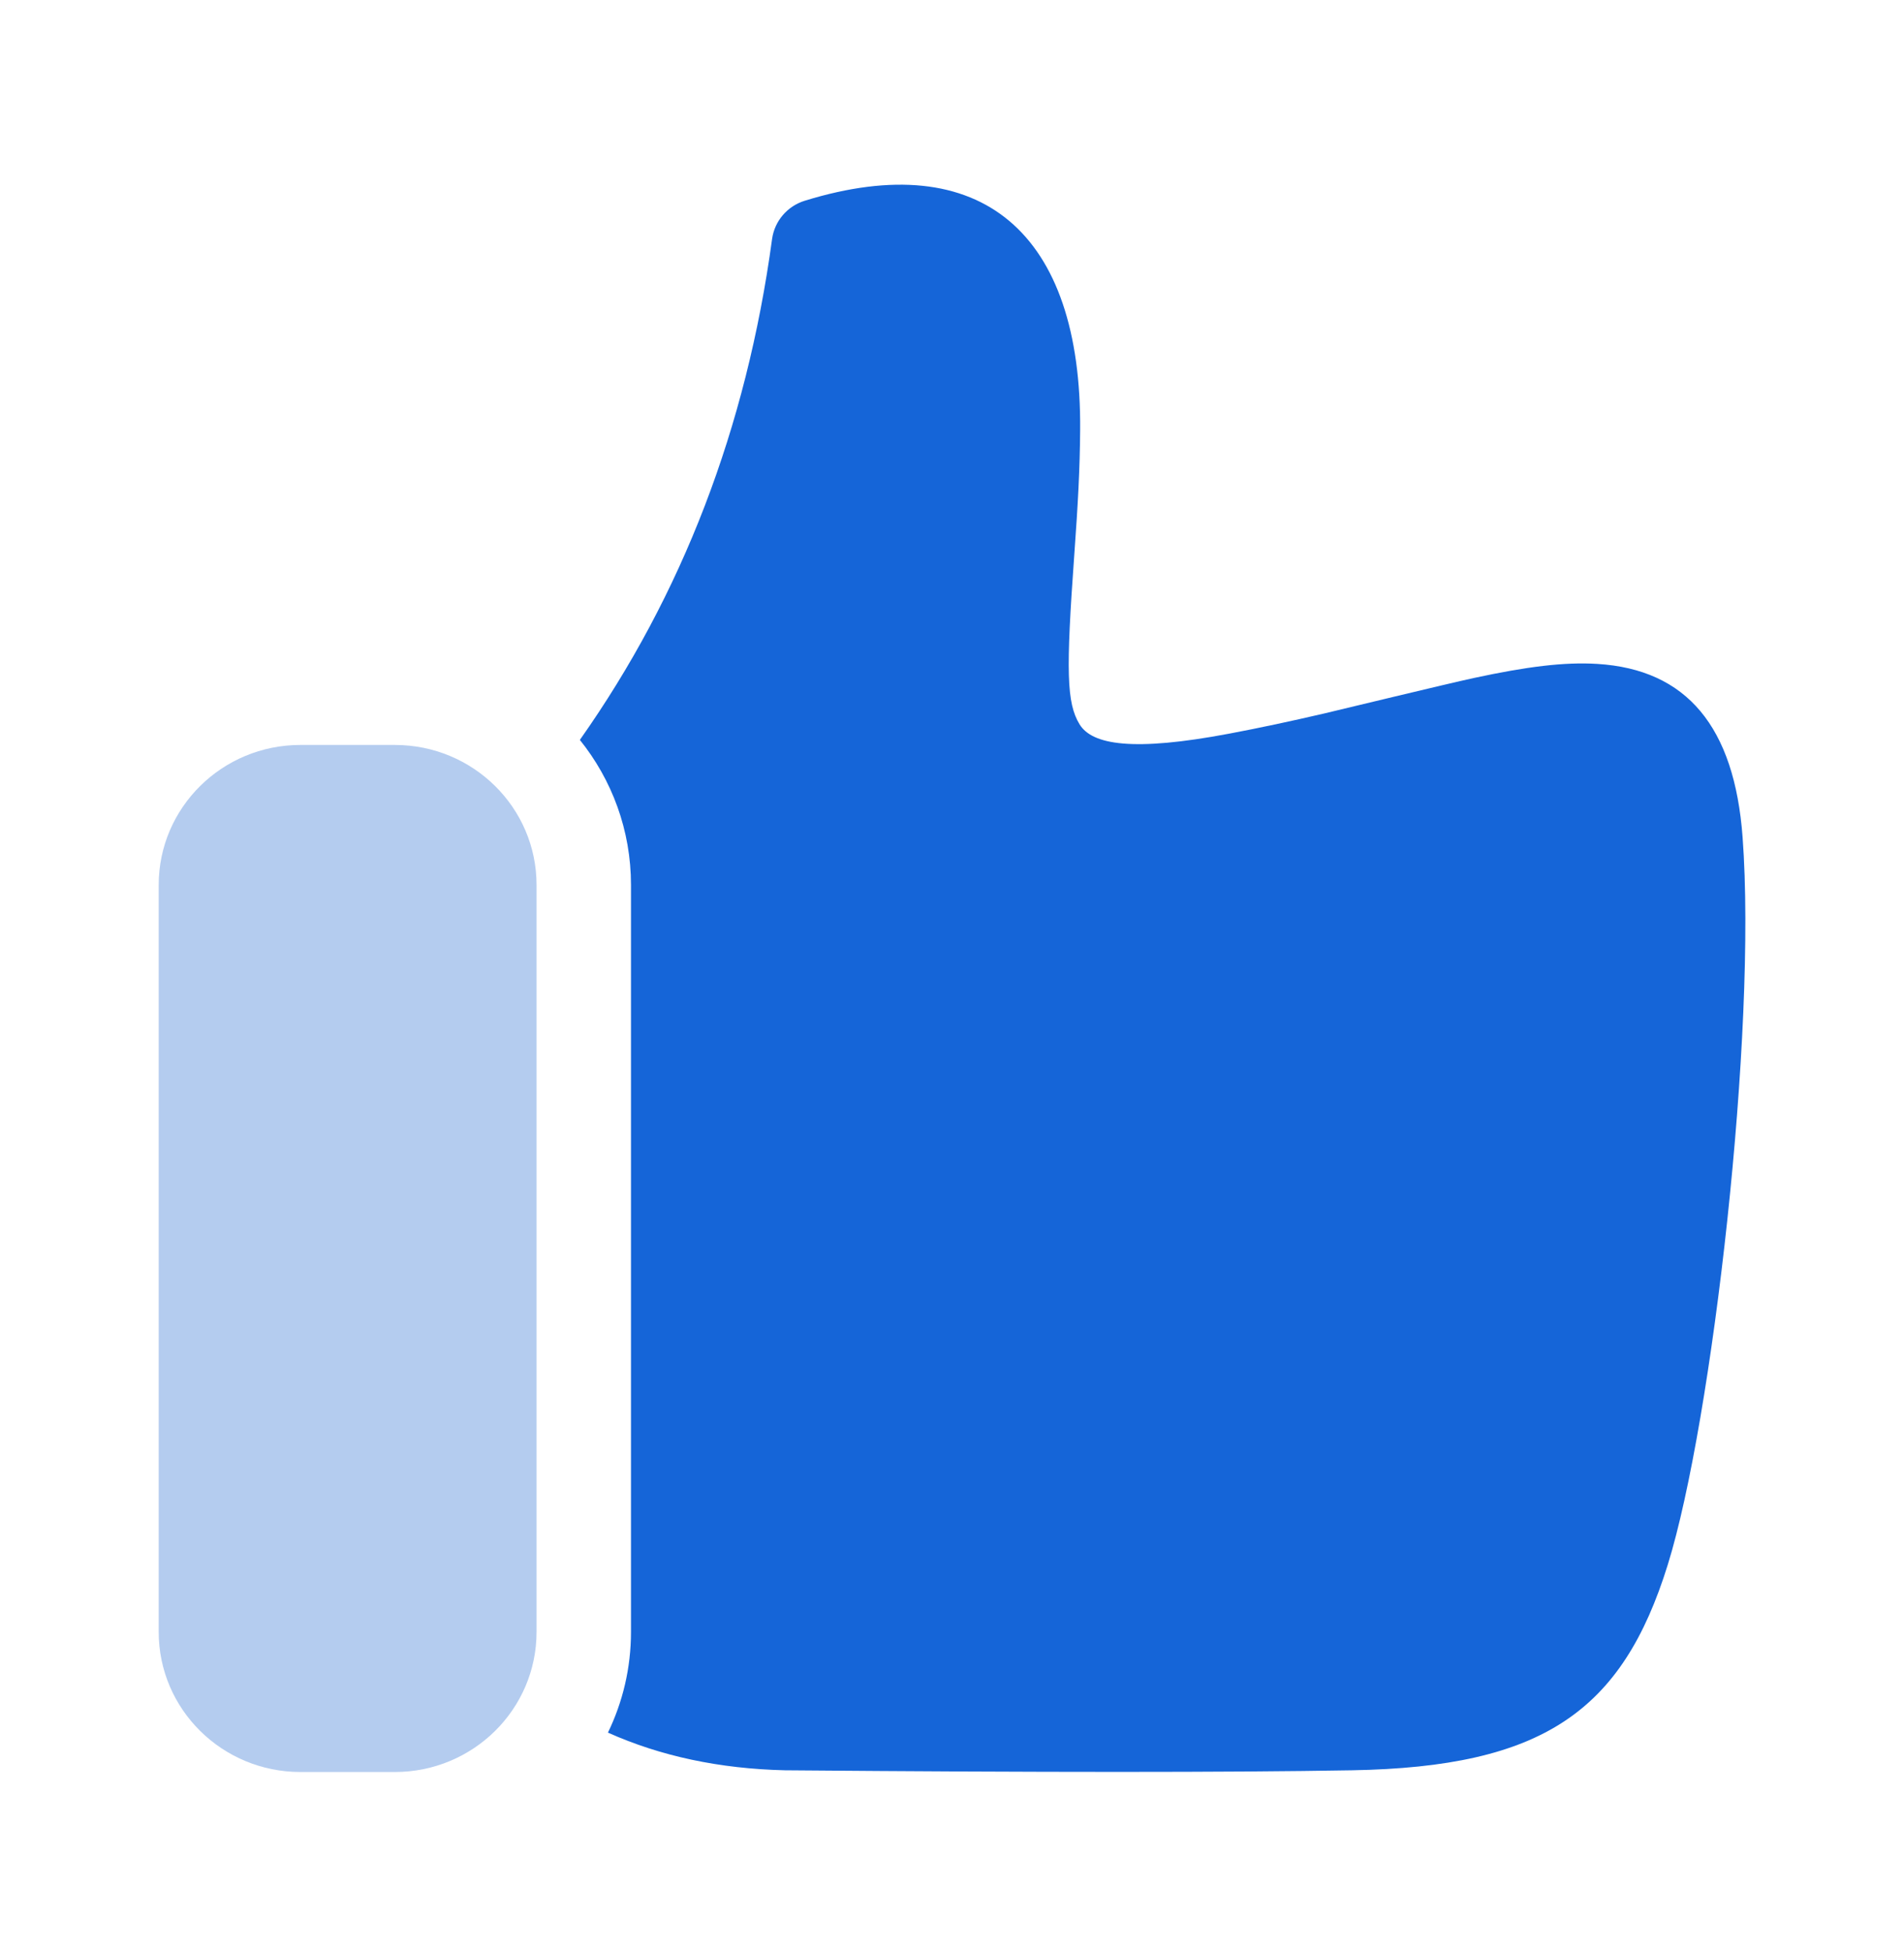
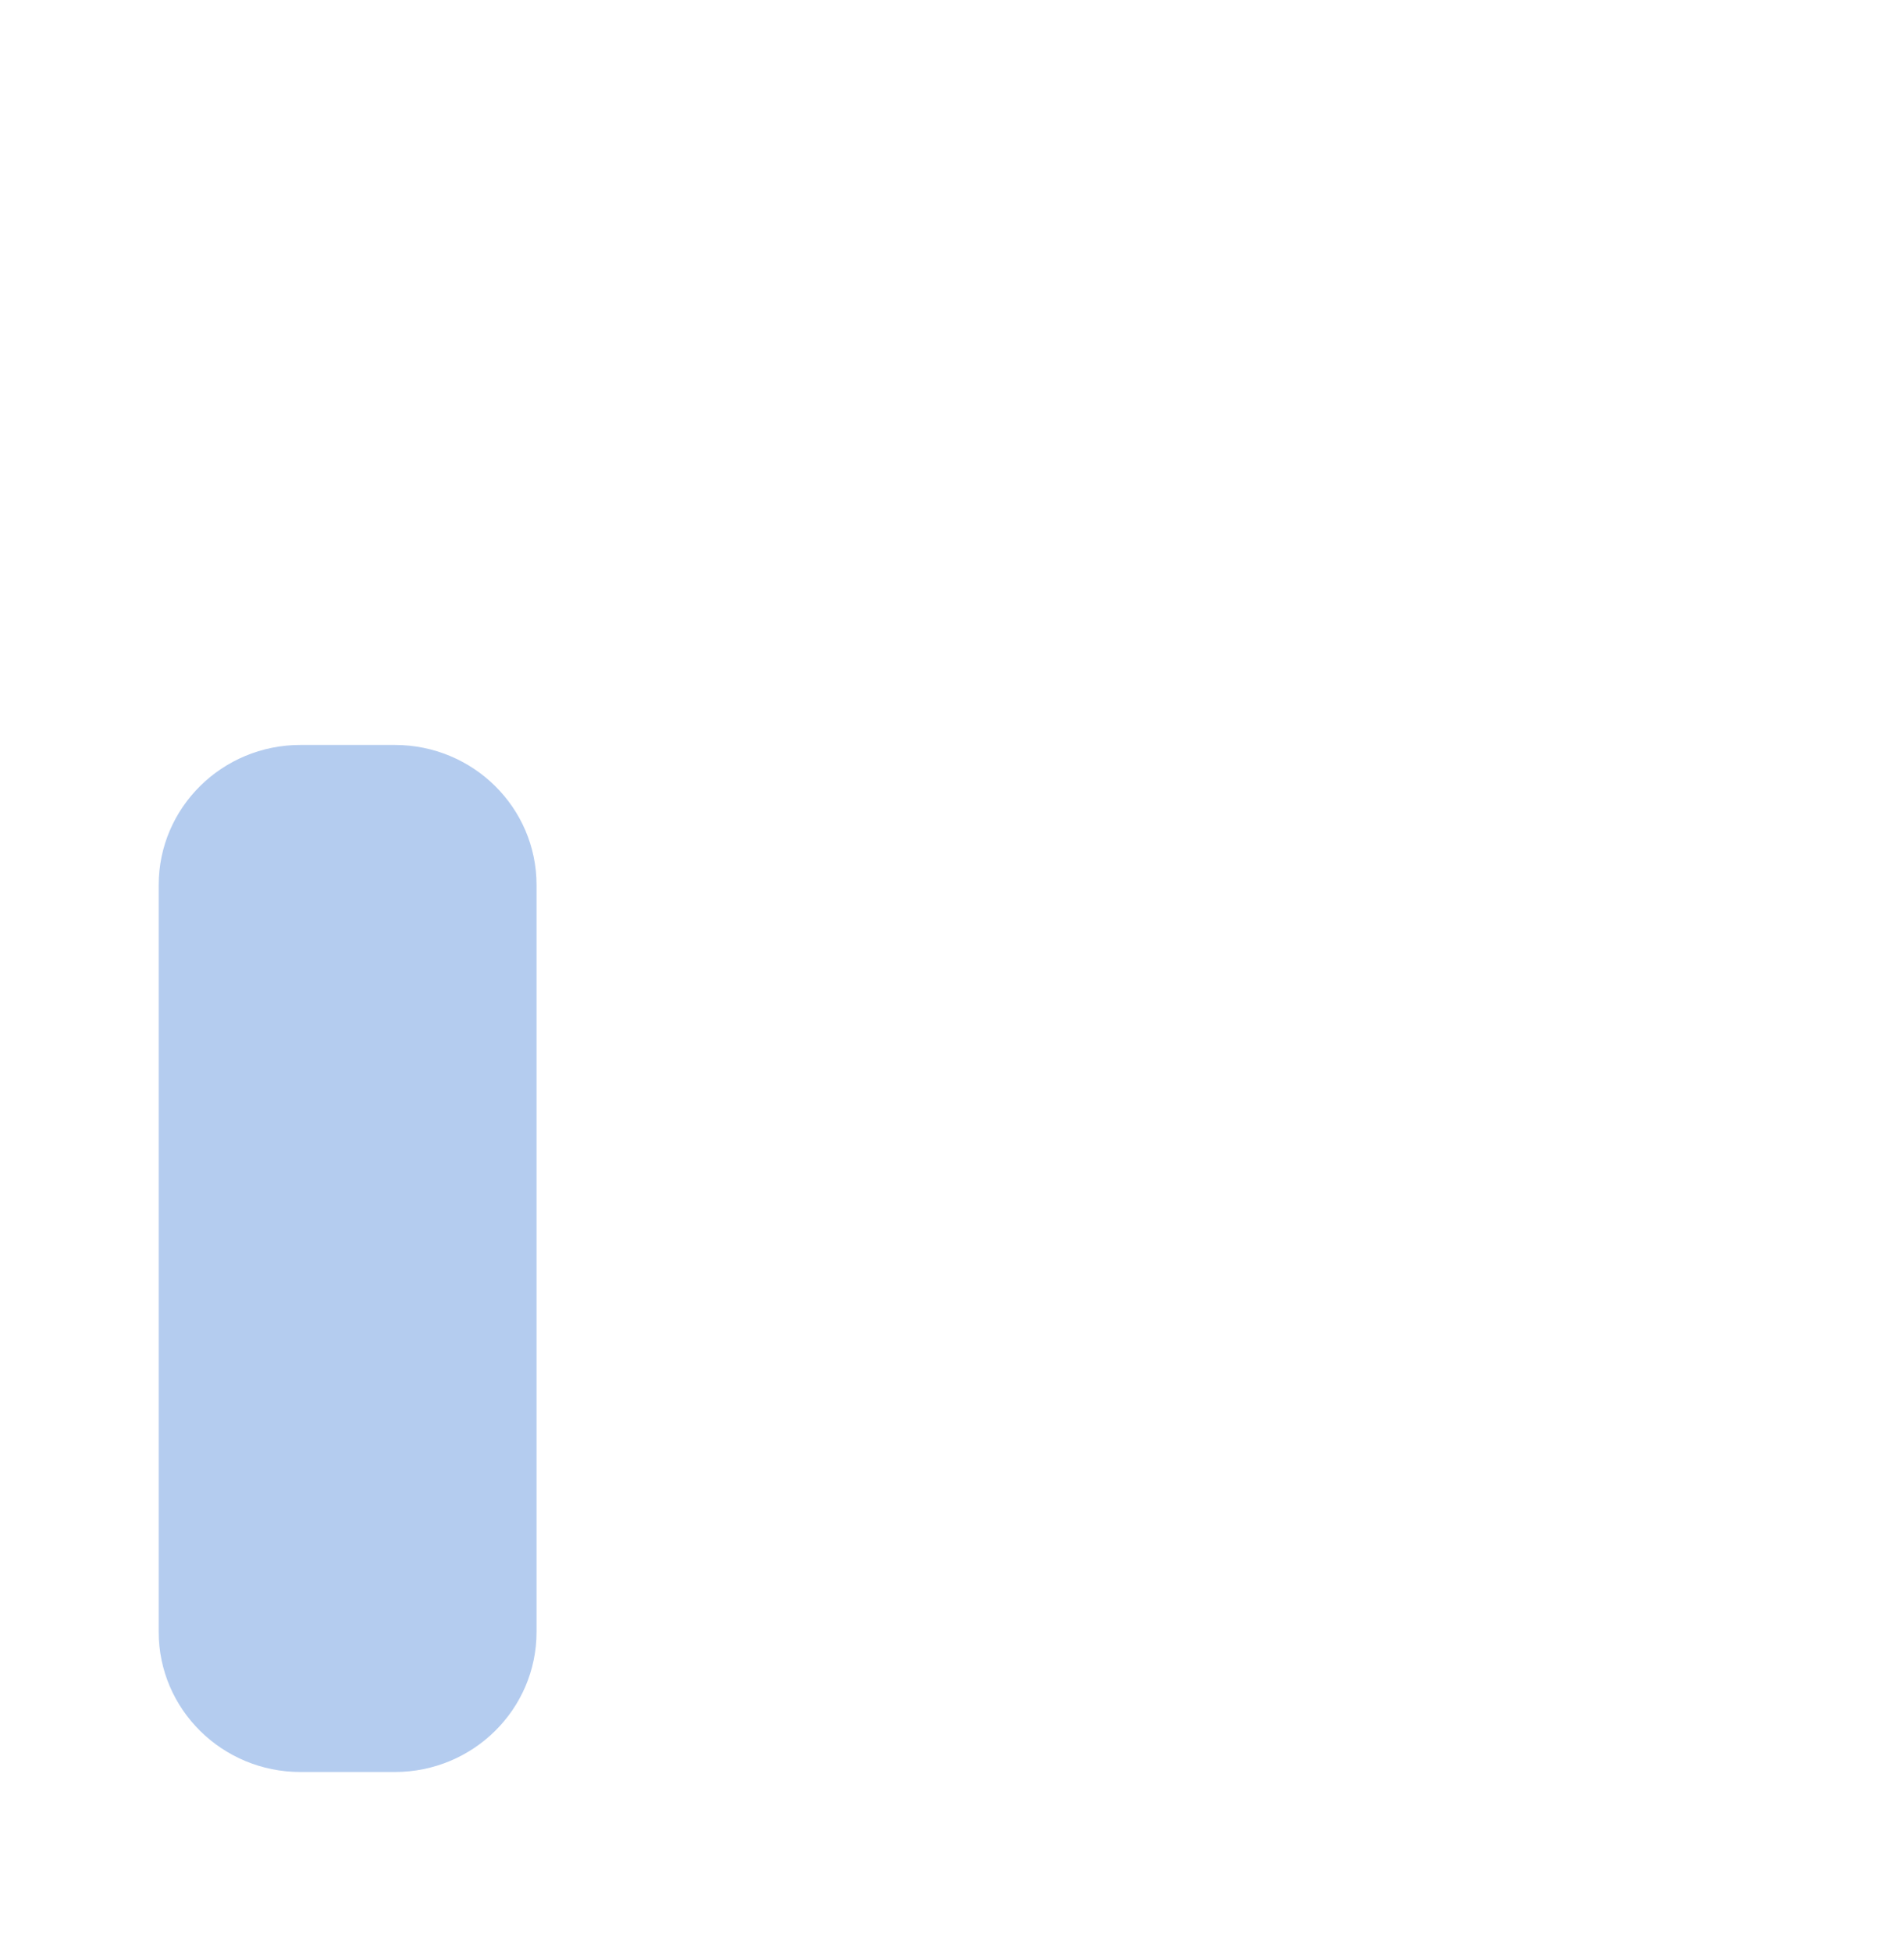
<svg xmlns="http://www.w3.org/2000/svg" width="40" height="41" viewBox="0 0 40 41" fill="none">
-   <path fill-rule="evenodd" clip-rule="evenodd" d="M12.182 15.538C14.336 12.486 15.681 8.984 16.22 5.02C16.272 4.642 16.54 4.328 16.908 4.215C20.618 3.07 22.727 4.889 22.692 9.036C22.686 9.841 22.648 10.556 22.569 11.651C22.392 14.095 22.406 14.762 22.68 15.211C22.944 15.642 23.801 15.789 25.827 15.406C26.467 15.285 27.108 15.148 27.819 14.983C28.132 14.91 30.391 14.361 30.968 14.237C32.07 14 32.86 13.899 33.555 13.942C35.438 14.057 36.437 15.265 36.609 17.58C36.913 21.656 35.974 29.844 35.037 32.86C34.079 35.942 32.409 37.106 28.401 37.176C25.823 37.221 21.859 37.221 16.49 37.176C15.119 37.144 13.877 36.88 12.772 36.385C13.082 35.745 13.256 35.028 13.256 34.271V18.584C13.256 17.433 12.854 16.374 12.182 15.538Z" fill="#1565D8" />
  <path d="M6.311 15.644C4.667 15.644 3.334 16.96 3.334 18.585V34.271C3.334 35.895 4.667 37.212 6.311 37.212H8.295C9.939 37.212 11.272 35.895 11.272 34.271V18.585C11.272 16.96 9.939 15.644 8.295 15.644H6.311Z" fill="#B4CCEF" />
</svg>